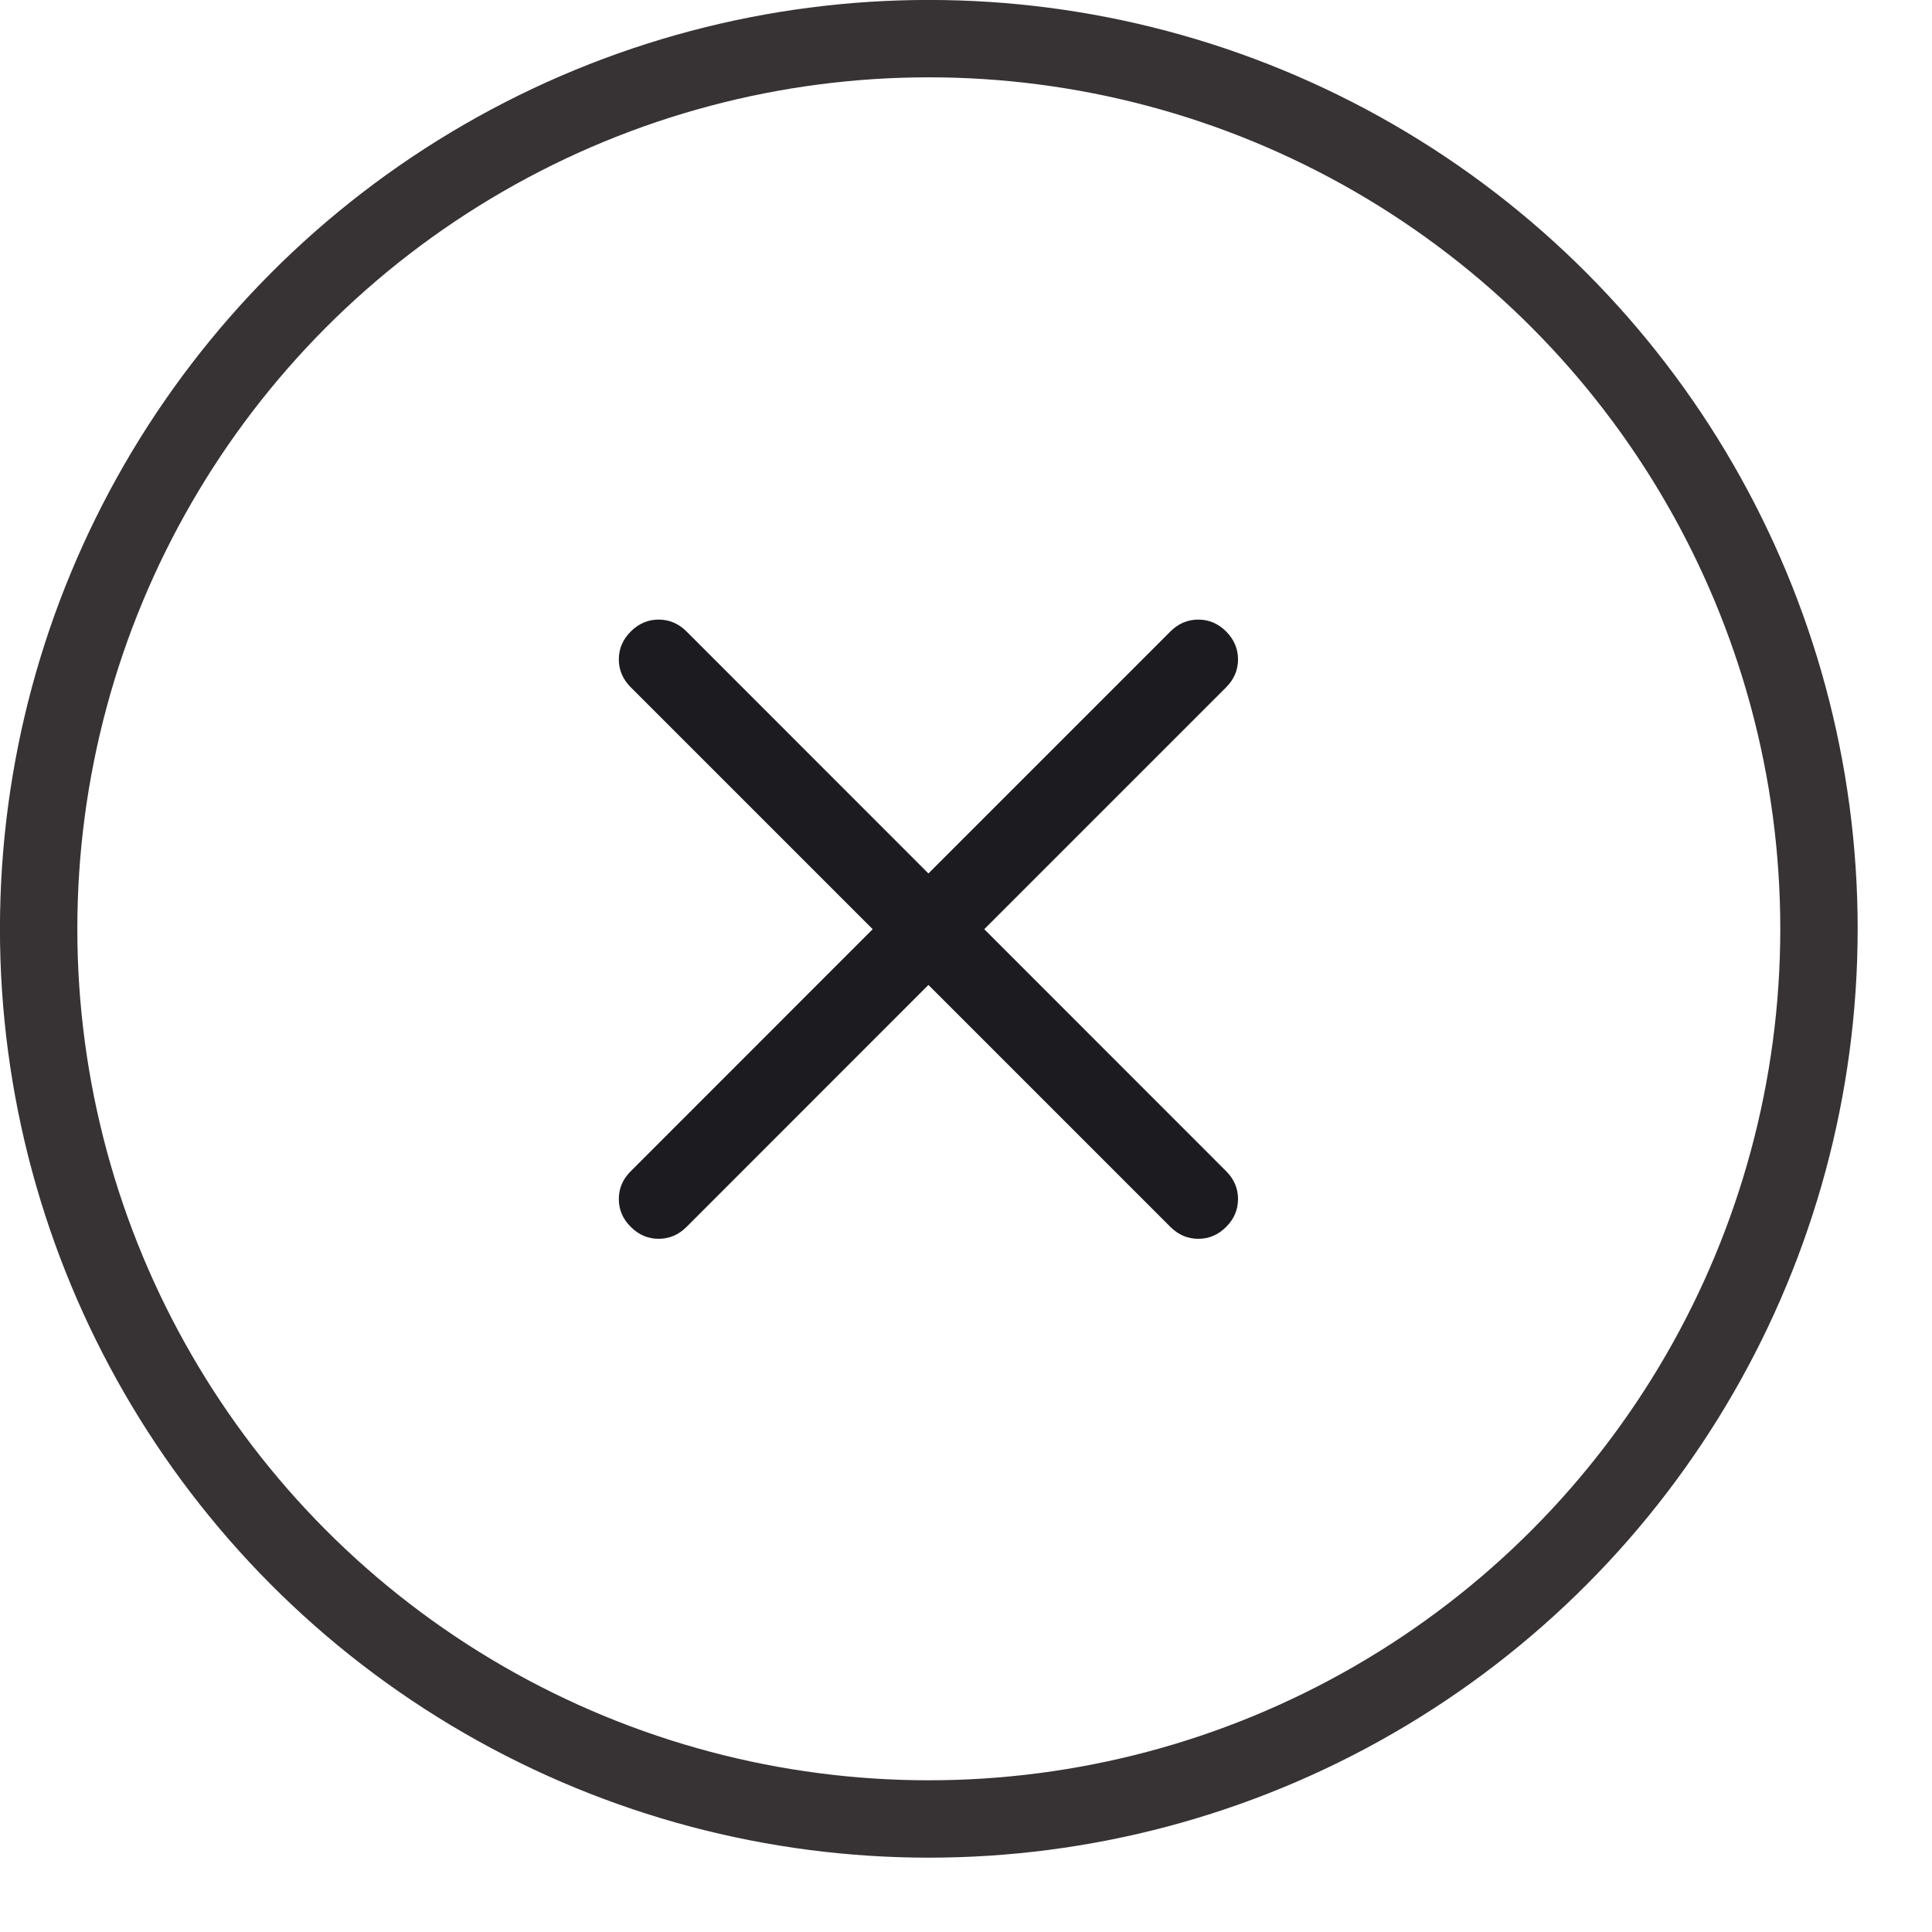
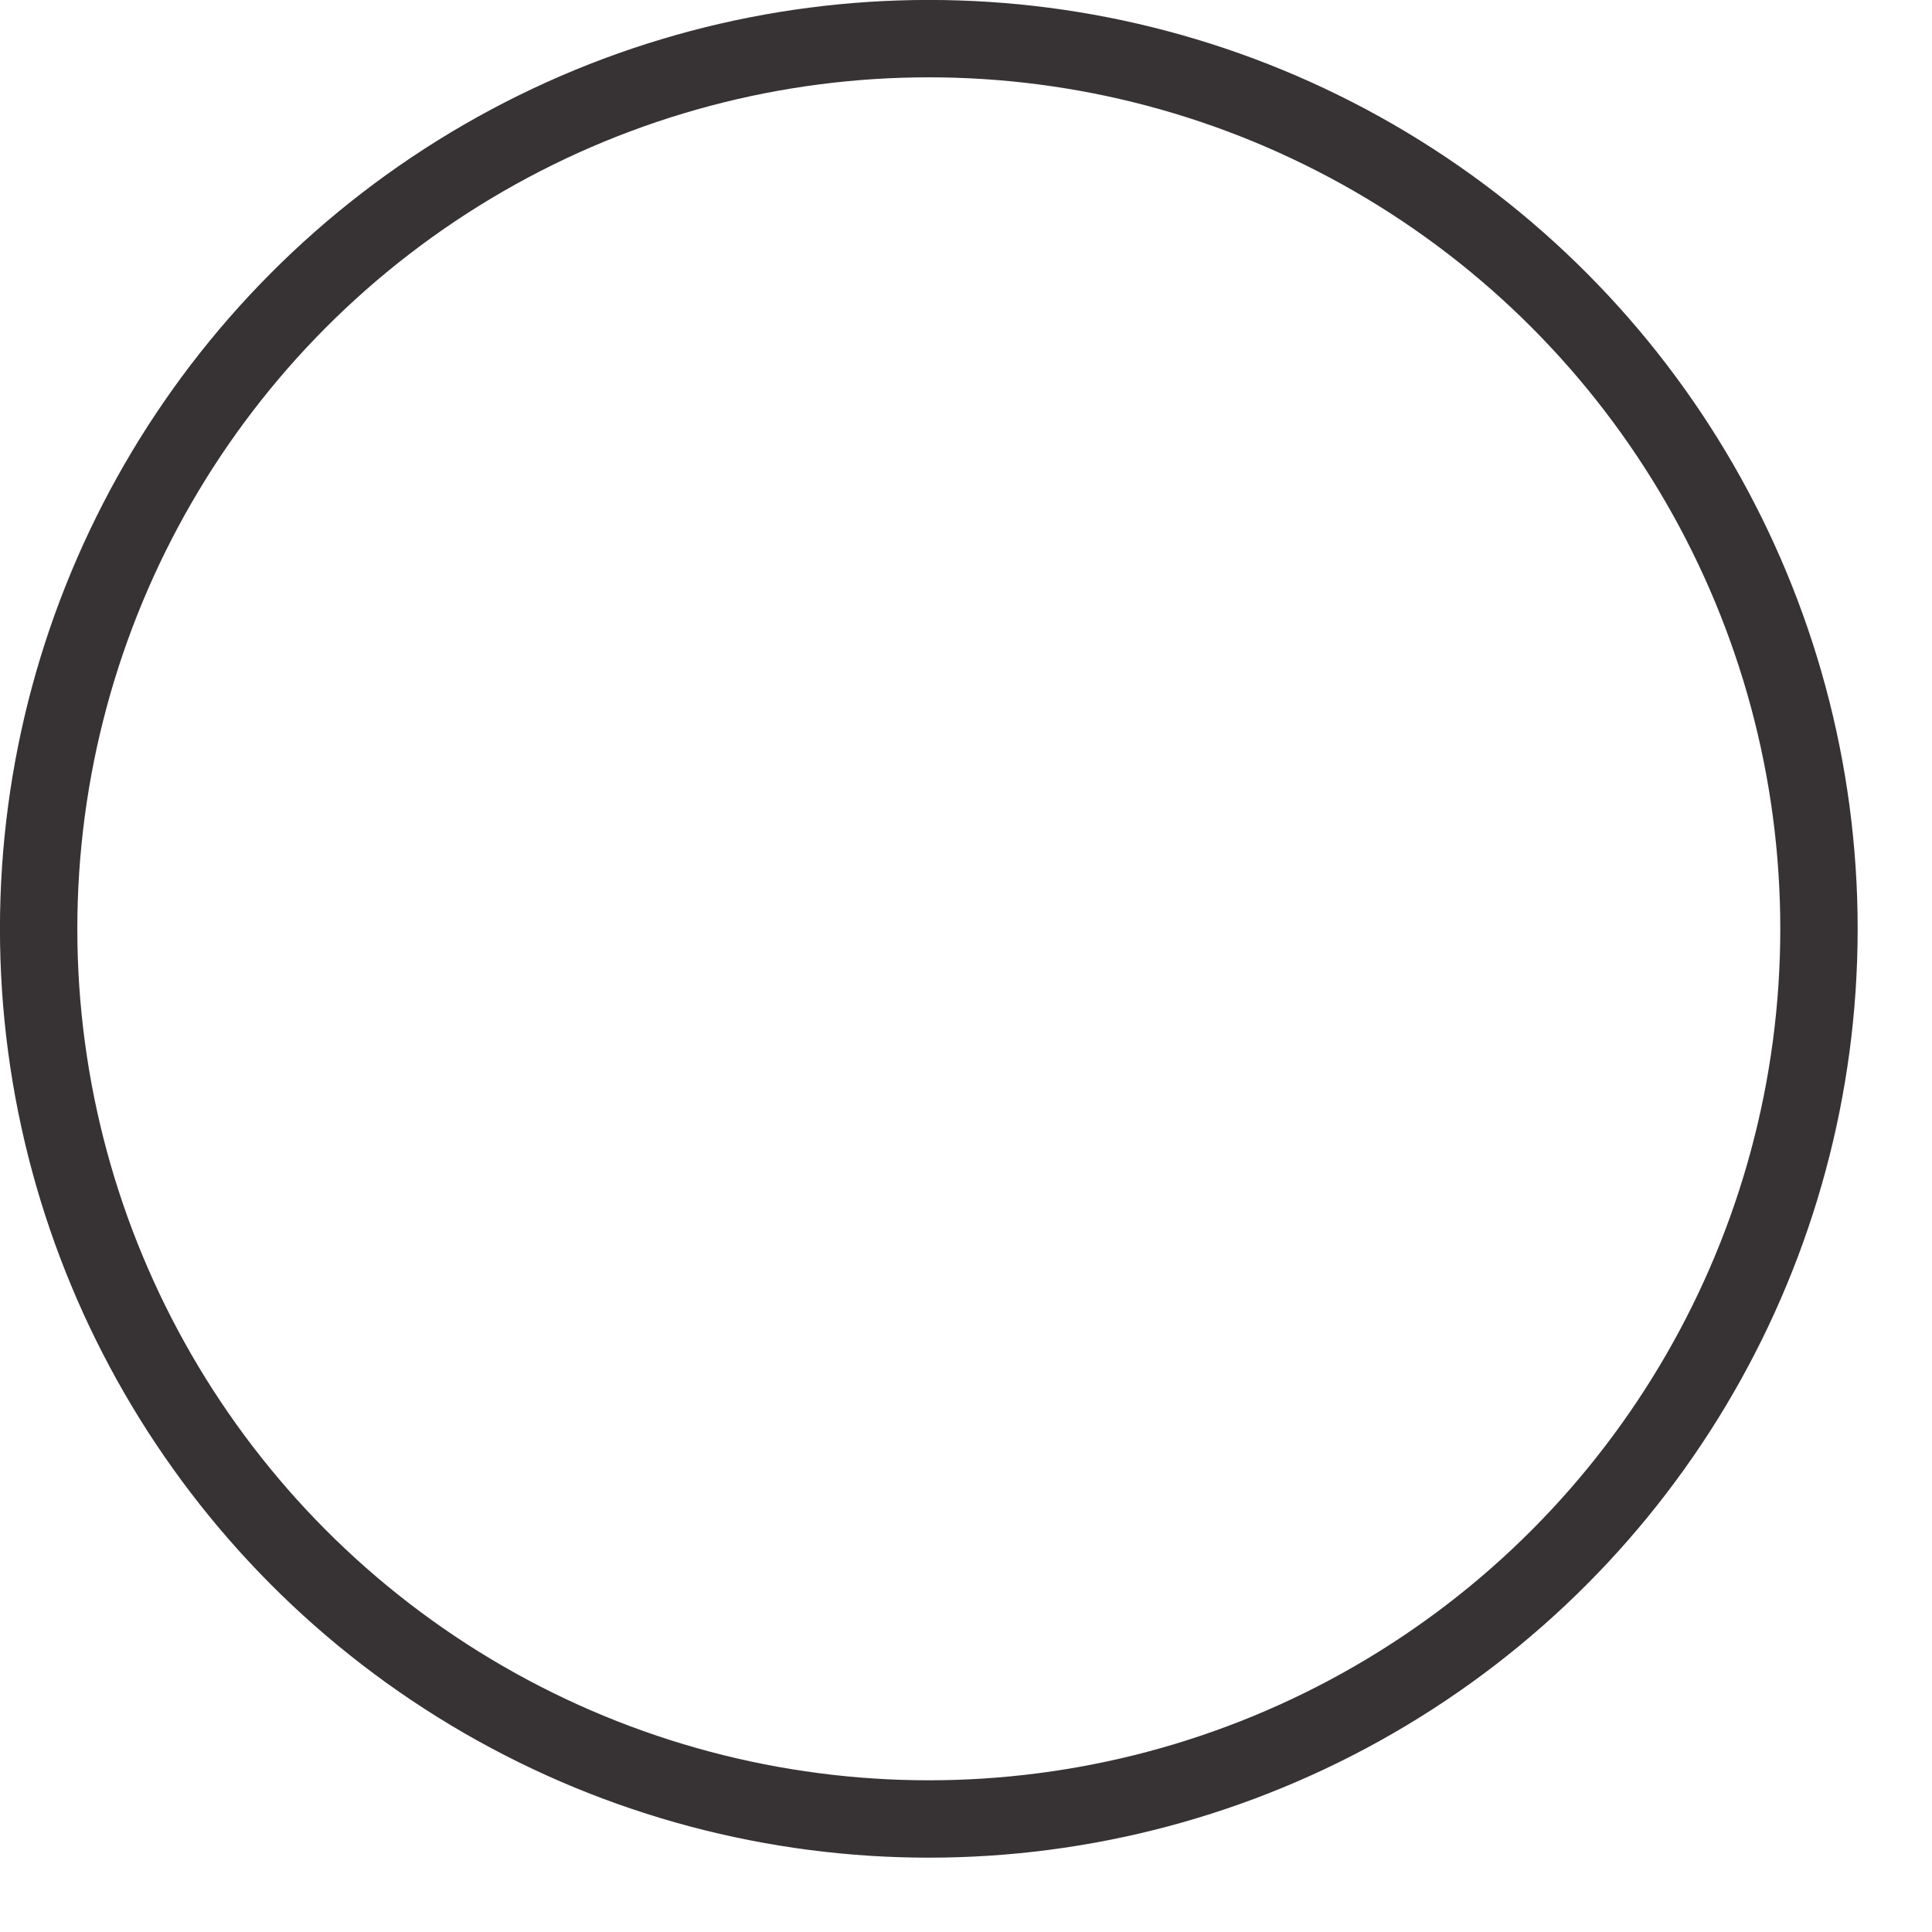
<svg xmlns="http://www.w3.org/2000/svg" width="20" height="20" viewBox="0 0 20 20" fill="none">
  <circle cx="9.615" cy="9.615" r="9.215" stroke="#373334" stroke-width="0.801" />
-   <path d="M9.611 10.196L7.107 12.701C7.025 12.783 6.928 12.824 6.818 12.824C6.708 12.824 6.612 12.783 6.53 12.701C6.447 12.619 6.406 12.523 6.406 12.412C6.406 12.302 6.447 12.206 6.53 12.124L9.034 9.619L6.53 7.115C6.447 7.032 6.406 6.936 6.406 6.826C6.406 6.716 6.447 6.62 6.53 6.537C6.612 6.455 6.708 6.414 6.818 6.414C6.928 6.414 7.025 6.455 7.107 6.537L9.611 9.042L12.116 6.537C12.198 6.455 12.294 6.414 12.405 6.414C12.515 6.414 12.611 6.455 12.693 6.537C12.775 6.62 12.816 6.716 12.816 6.826C12.816 6.936 12.775 7.032 12.693 7.115L10.189 9.619L12.693 12.124C12.775 12.206 12.816 12.302 12.816 12.412C12.816 12.523 12.775 12.619 12.693 12.701C12.611 12.783 12.515 12.824 12.405 12.824C12.294 12.824 12.198 12.783 12.116 12.701L9.611 10.196Z" fill="#1C1B1F" />
</svg>